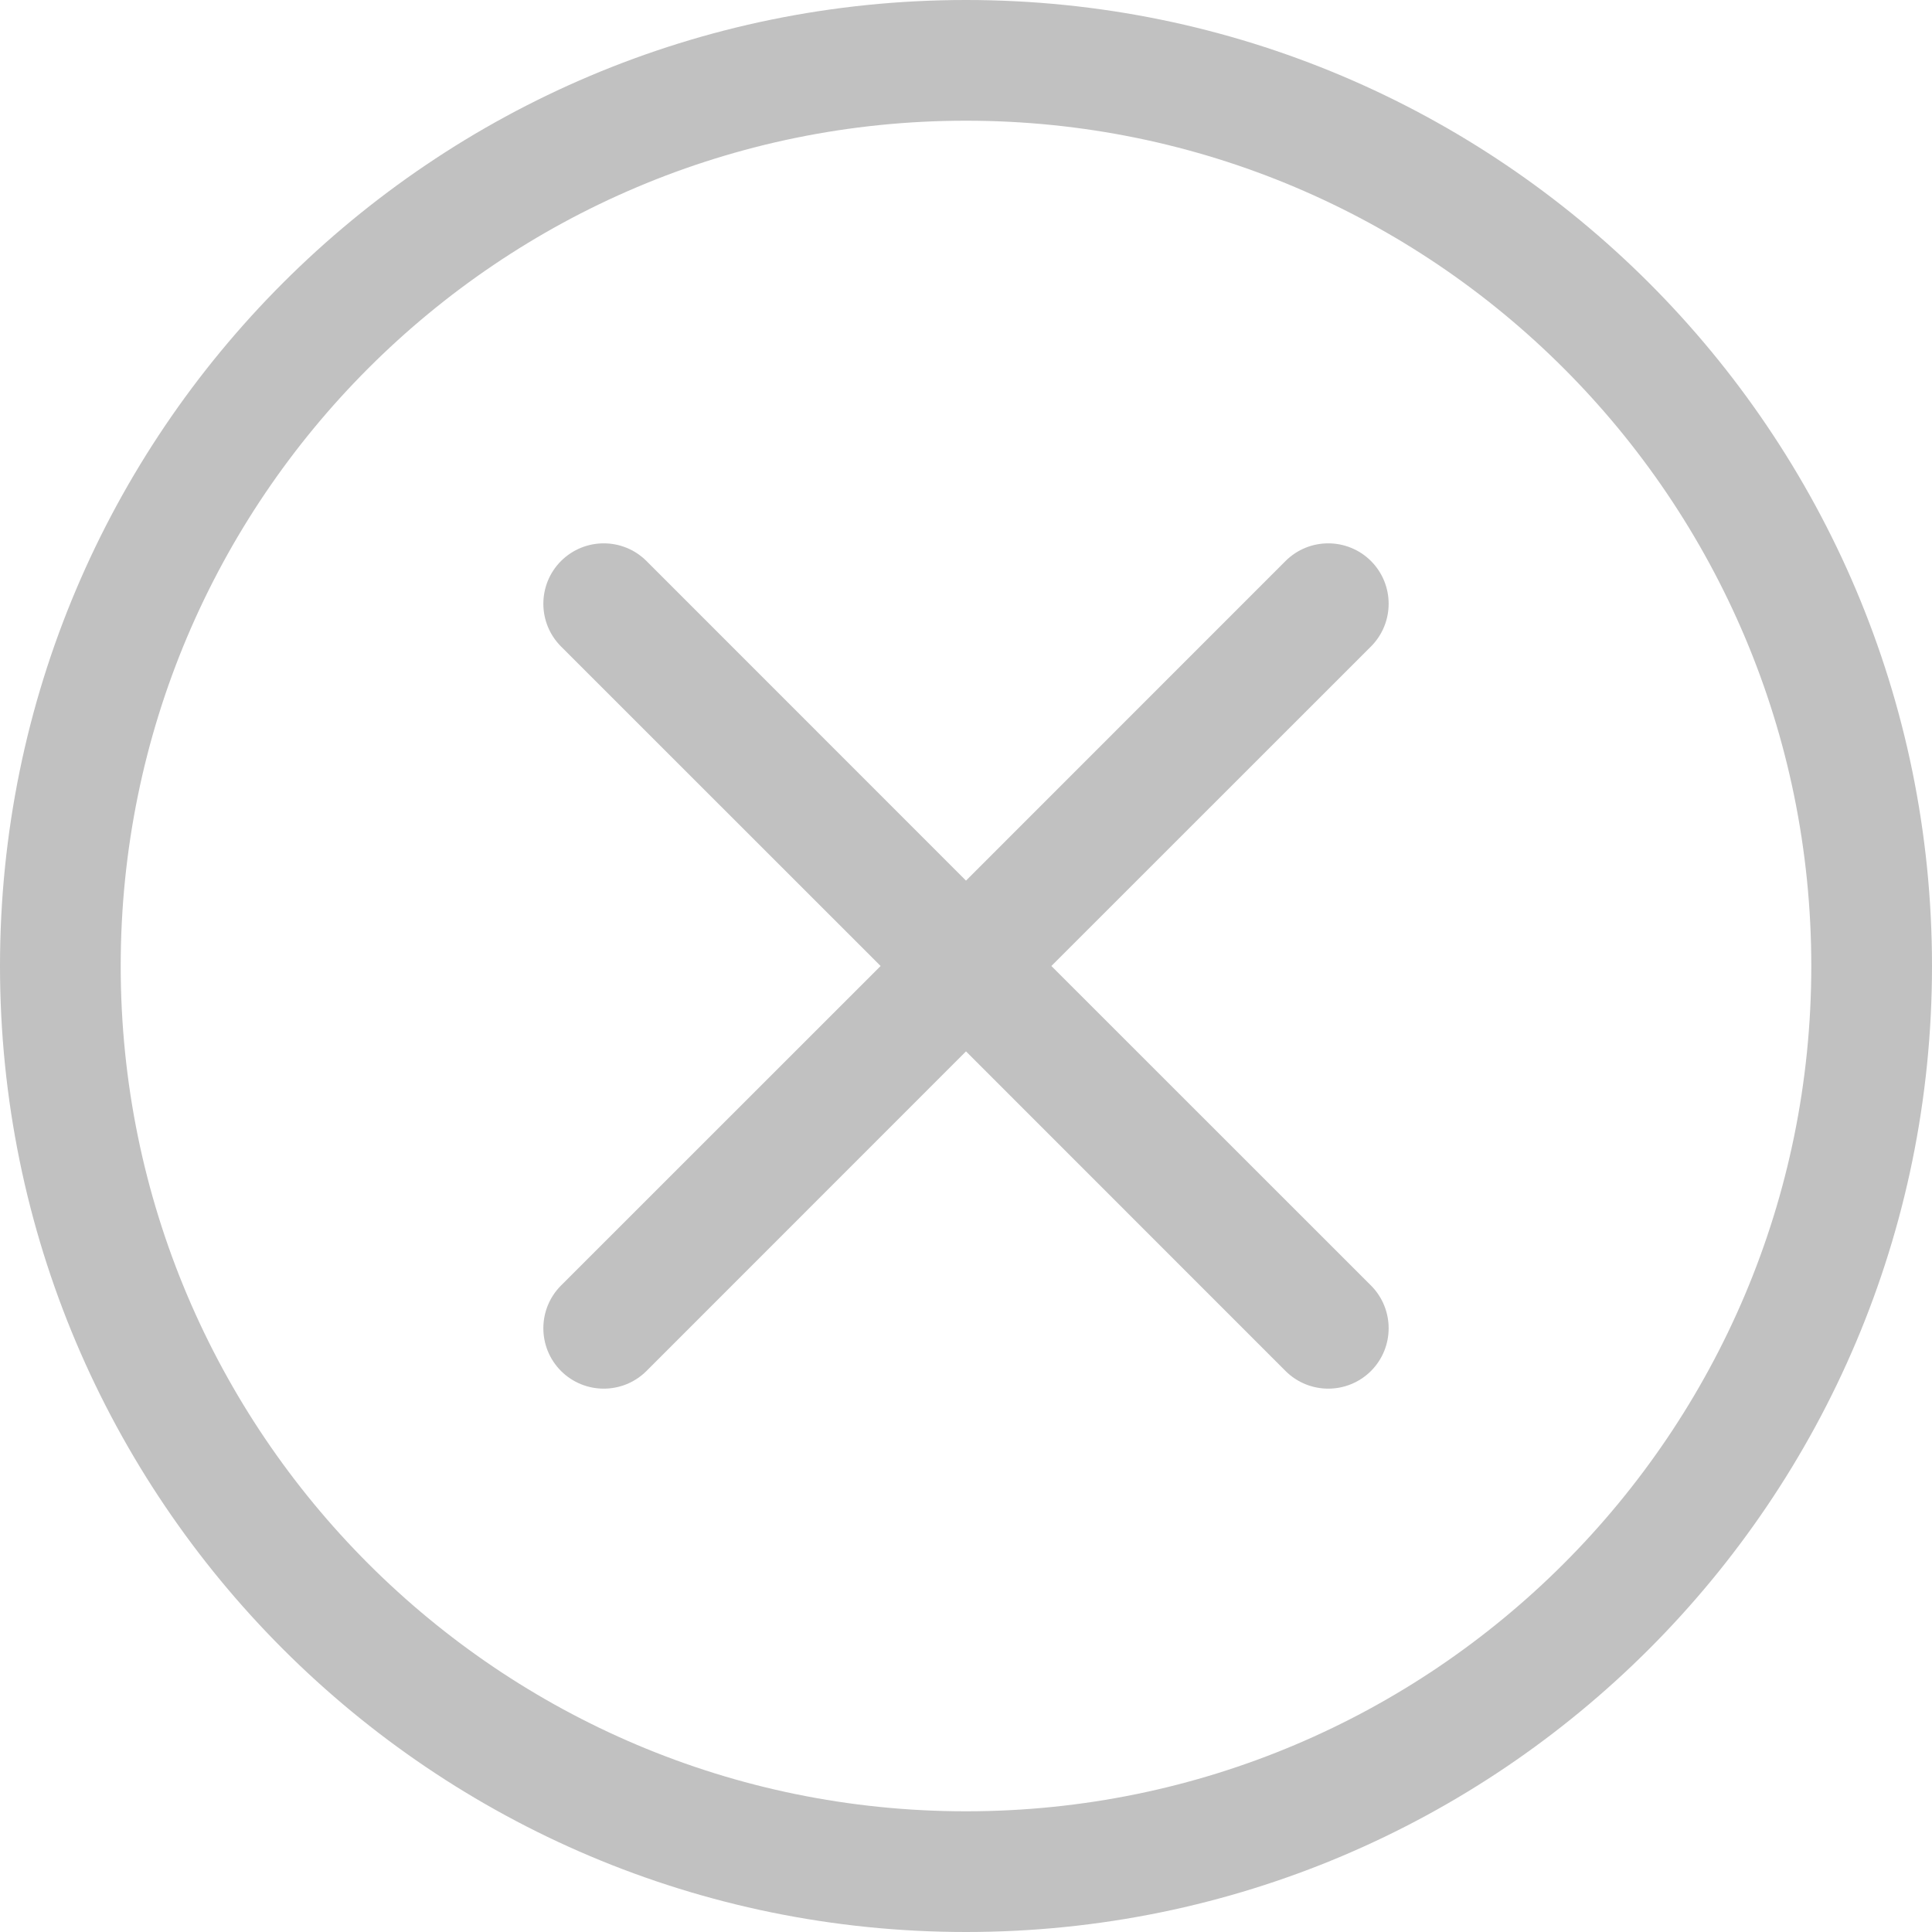
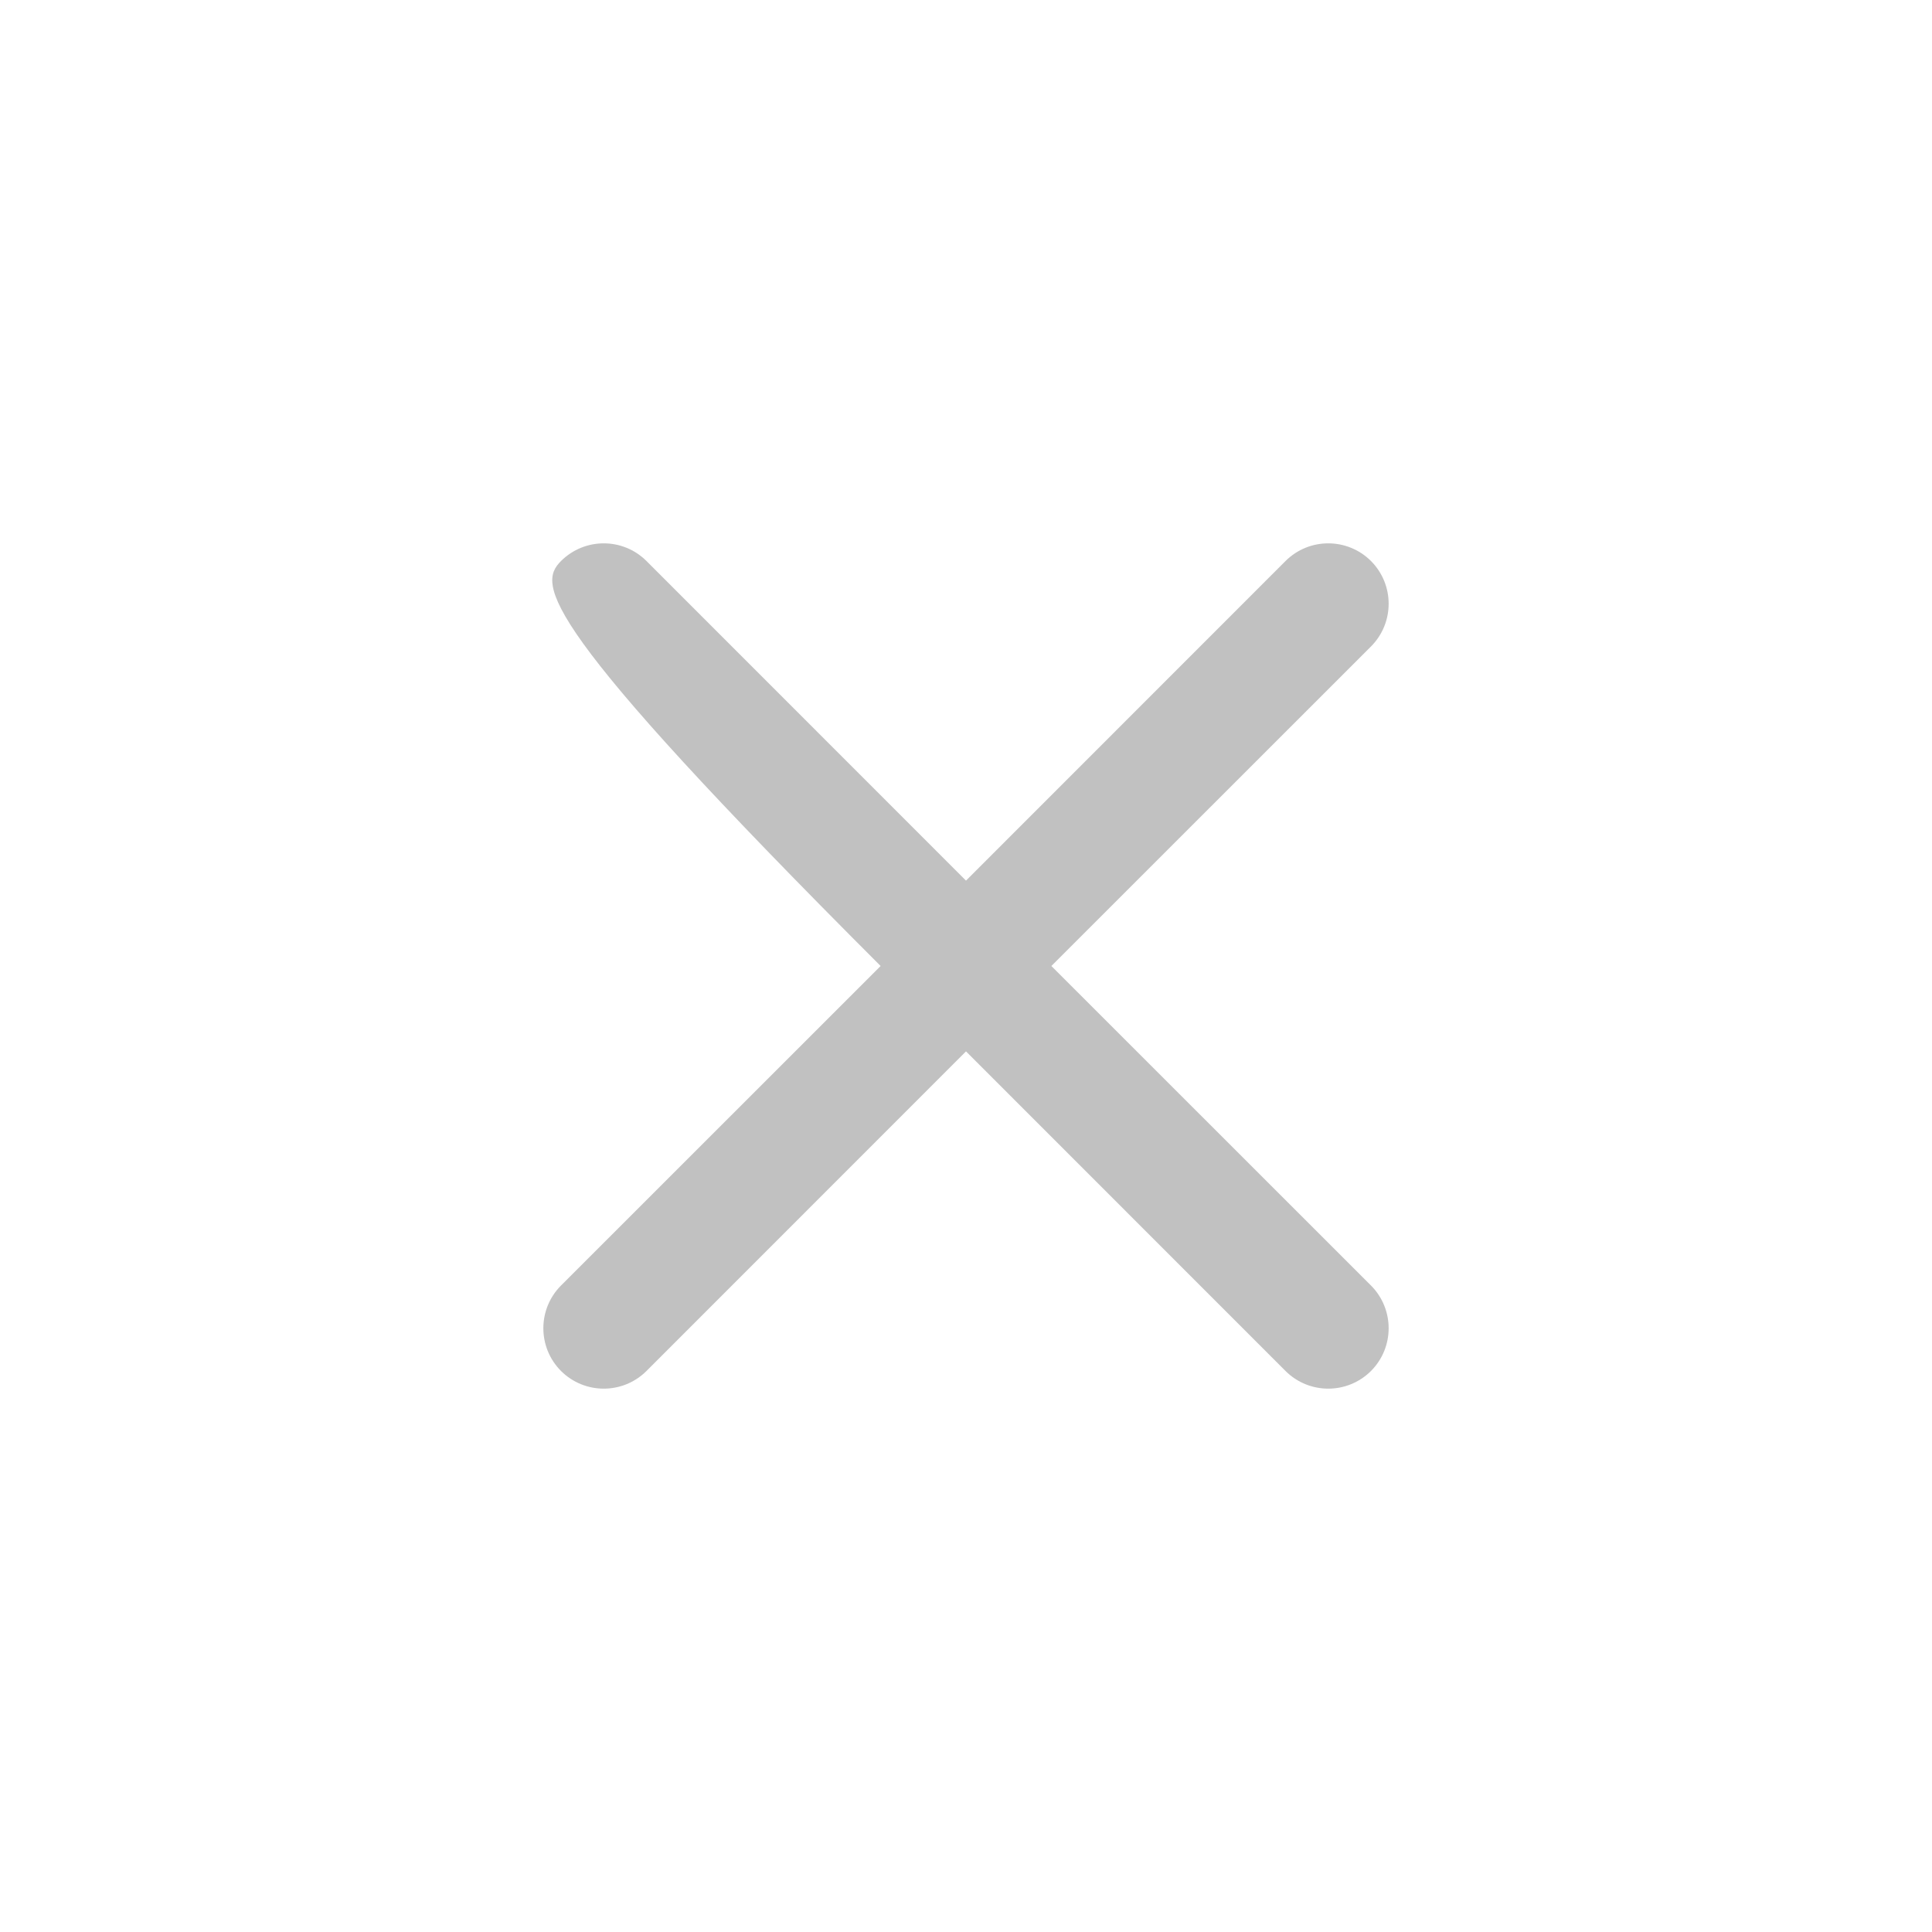
<svg xmlns="http://www.w3.org/2000/svg" width="21" height="21" viewBox="0 0 21 21" fill="none">
-   <path d="M10.5 19.688C5.426 19.688 1.312 15.574 1.312 10.5C1.312 5.426 5.426 1.312 10.5 1.312C15.574 1.312 19.688 5.426 19.688 10.5C19.688 15.574 15.574 19.688 10.5 19.688ZM10.5 21C16.299 21 21 16.299 21 10.5C21 4.701 16.299 0 10.5 0C4.701 0 0 4.701 0 10.5C0 16.299 4.701 21 10.5 21Z" fill="#C1C1C1" />
-   <path d="M6.098 6.098C6.355 5.842 6.77 5.842 7.027 6.098L10.5 9.572L13.973 6.098C14.23 5.842 14.645 5.842 14.902 6.098C15.158 6.355 15.158 6.77 14.902 7.027L11.428 10.5L14.902 13.973C15.158 14.23 15.158 14.645 14.902 14.902C14.645 15.158 14.23 15.158 13.973 14.902L10.5 11.428L7.027 14.902C6.77 15.158 6.355 15.158 6.098 14.902C5.842 14.645 5.842 14.23 6.098 13.973L9.572 10.5L6.098 7.027C5.842 6.77 5.842 6.355 6.098 6.098Z" fill="#C1C1C1" />
+   <path d="M6.098 6.098C6.355 5.842 6.77 5.842 7.027 6.098L10.5 9.572L13.973 6.098C14.23 5.842 14.645 5.842 14.902 6.098C15.158 6.355 15.158 6.77 14.902 7.027L11.428 10.5L14.902 13.973C15.158 14.23 15.158 14.645 14.902 14.902C14.645 15.158 14.23 15.158 13.973 14.902L10.5 11.428L7.027 14.902C6.77 15.158 6.355 15.158 6.098 14.902C5.842 14.645 5.842 14.23 6.098 13.973L9.572 10.5C5.842 6.77 5.842 6.355 6.098 6.098Z" fill="#C1C1C1" />
</svg>